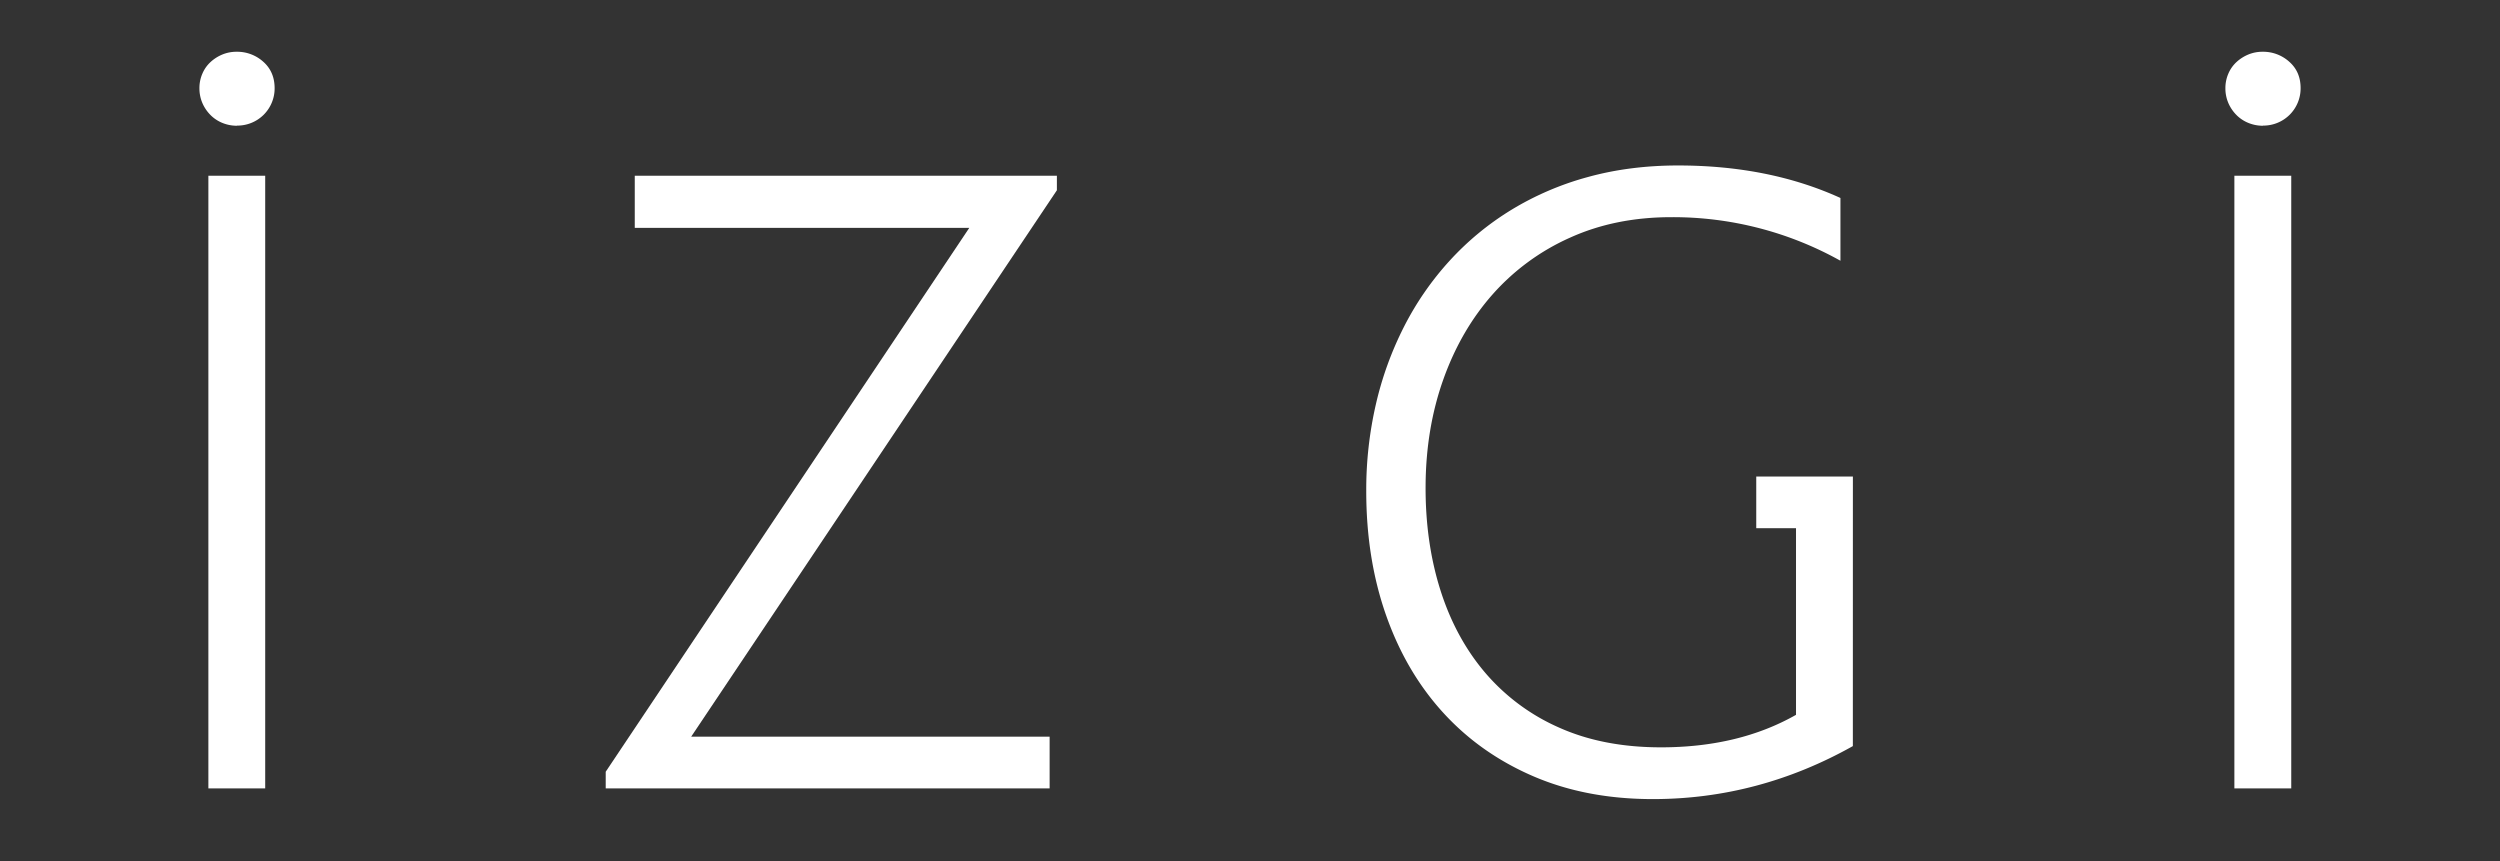
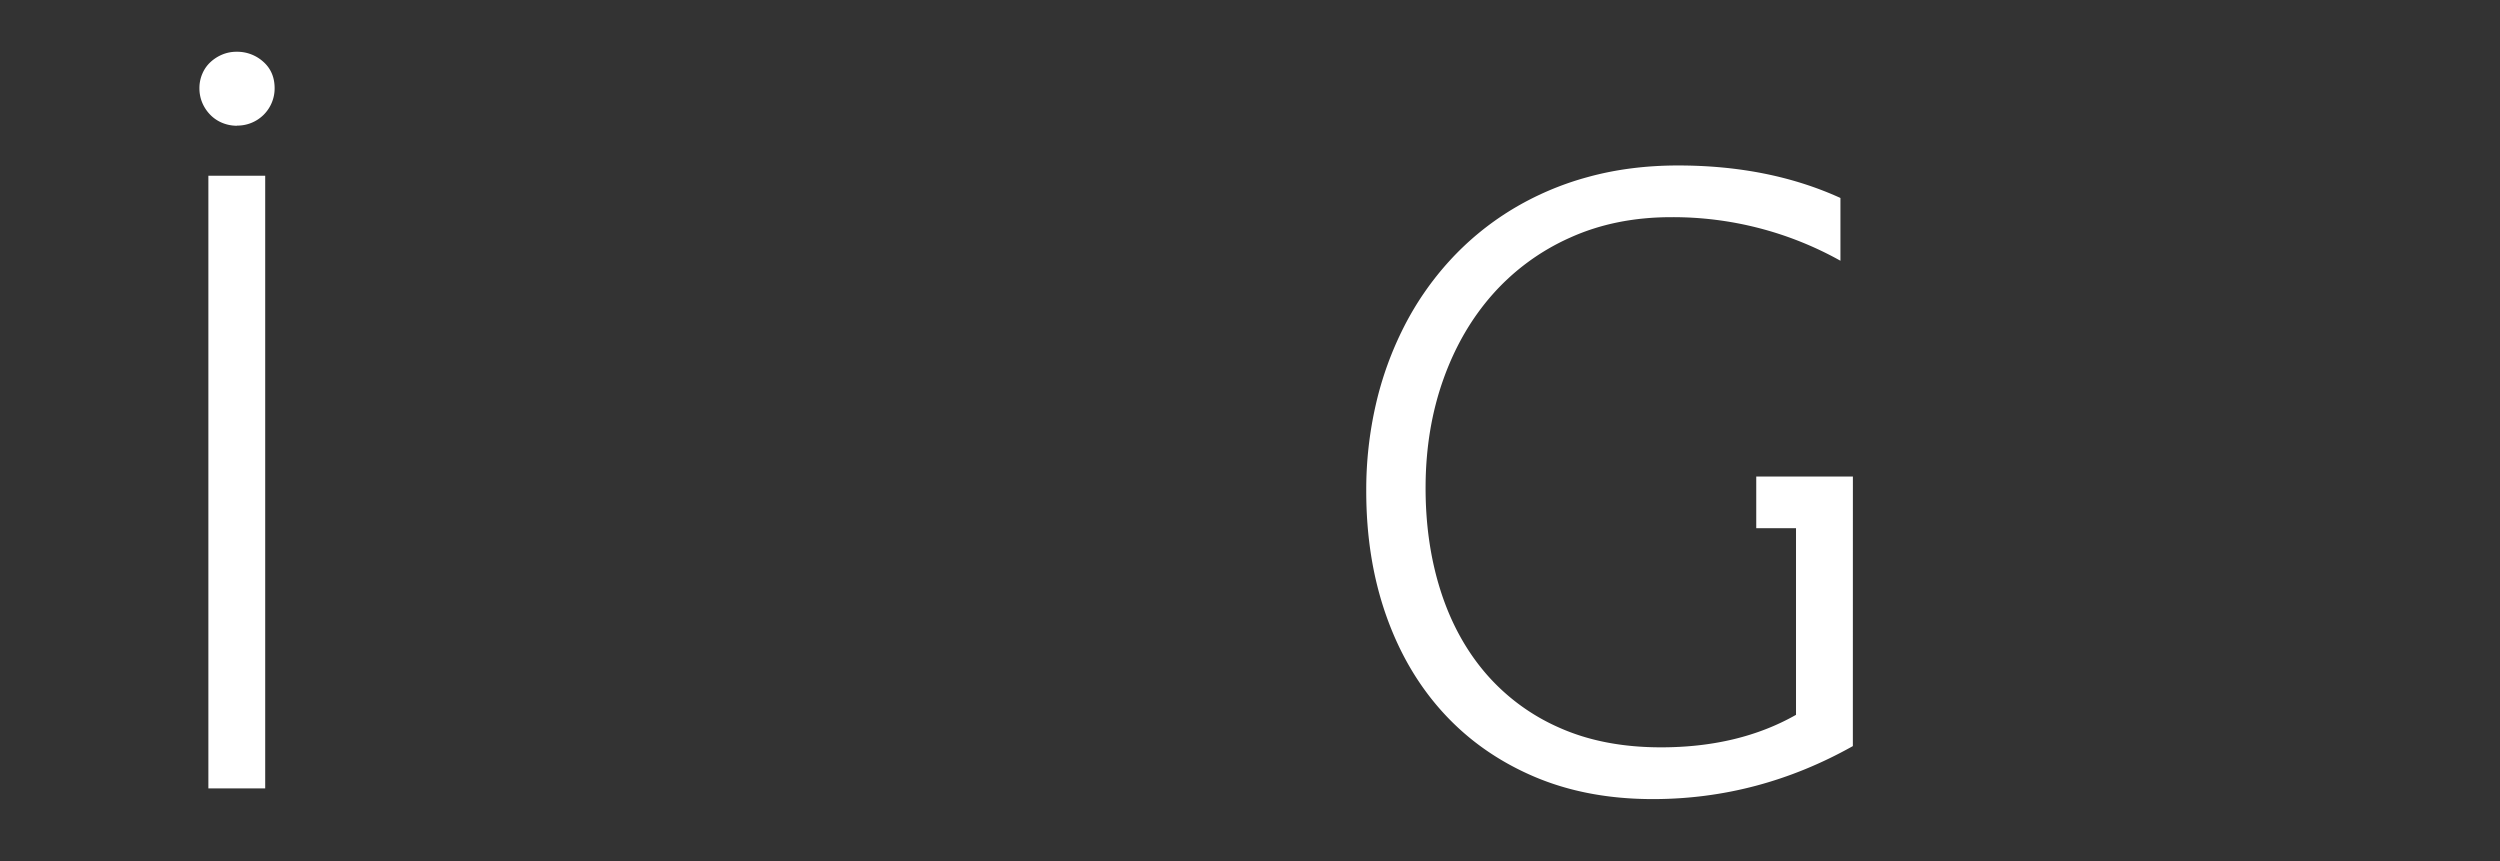
<svg xmlns="http://www.w3.org/2000/svg" id="katman_1" data-name="katman 1" viewBox="0 0 2000 688.94">
  <rect x="0" y="0" width="2000" height="688.94" fill="#333333" stroke="none" />
  <defs>
    <style>.cls-1{fill:#fff;}</style>
  </defs>
  <path class="cls-1" d="M189.6,100.59A30.39,30.39,0,0,1,178,98.37a28.57,28.57,0,0,1-9.57-6.32,31,31,0,0,1-6.5-9.57,29.57,29.57,0,0,1-2.39-12,28.79,28.79,0,0,1,2.39-11.63,27.09,27.09,0,0,1,6.5-9.22,32.21,32.21,0,0,1,9.4-6,29.51,29.51,0,0,1,11.45-2.22,31.14,31.14,0,0,1,21.36,8q9,8,9.06,21a29.76,29.76,0,0,1-30.08,30.07Zm22.56,530.13H166.7V140.58h45.46Z" />
-   <path class="cls-1" d="M552.93,589.36H839.7v41.36H484.57V617.39L775.44,182.28H507.81v-41.7h337.7v11.63Z" />
  <path class="cls-1" d="M1482.28,596.88q-75.55,42.39-160,42.39-53.31,0-95.7-18.29t-72.12-50.93q-29.73-32.64-45.63-77.93T1093,392.49a304.38,304.38,0,0,1,7.69-69,270.08,270.08,0,0,1,22.56-62.21,239.09,239.09,0,0,1,36.4-52.64A227.35,227.35,0,0,1,1209,167.93a237,237,0,0,1,61.35-26.32q33.5-9.23,72.12-9.23,72.81,0,129.88,26V208.6A274.74,274.74,0,0,0,1337,173.74q-44.77,0-81,16.4a181.3,181.3,0,0,0-61.7,45.12q-25.47,28.71-39.48,67.85T1140.48,388q-.35,45.46,11.79,83.92t36.06,66.48a165,165,0,0,0,59.13,43.75q35.2,15.72,81.35,15.72,62.2,0,108-26V422.57H1405V381.21h77.31Z" />
-   <path class="cls-1" d="M1810.4,100.59a30.39,30.39,0,0,1-11.62-2.22,28.57,28.57,0,0,1-9.57-6.32,31,31,0,0,1-6.5-9.57,29.57,29.57,0,0,1-2.39-12,28.79,28.79,0,0,1,2.39-11.63,27.09,27.09,0,0,1,6.5-9.22,32.21,32.21,0,0,1,9.4-6,29.51,29.51,0,0,1,11.45-2.22,31.14,31.14,0,0,1,21.36,8q9.06,8,9.06,21a29.76,29.76,0,0,1-30.08,30.07ZM1833,630.72H1787.5V140.58H1833Z" />
</svg>